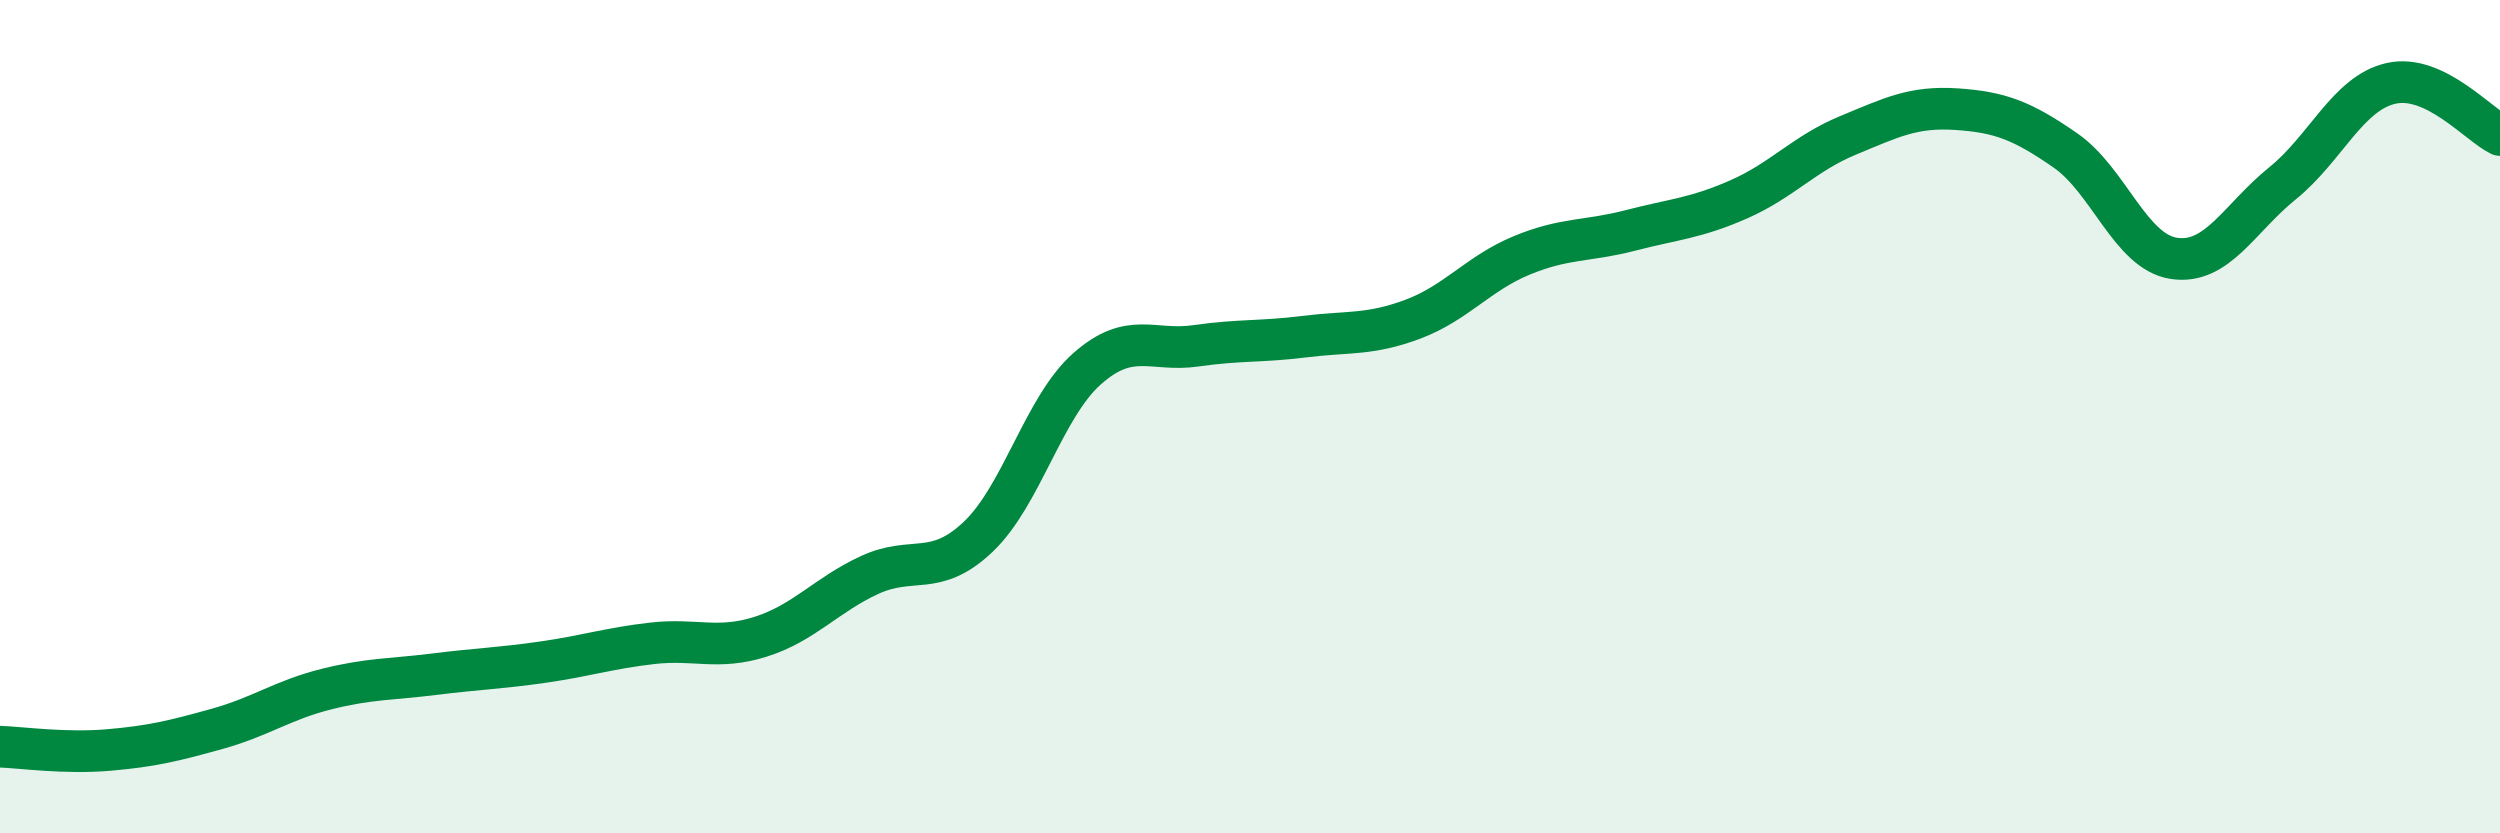
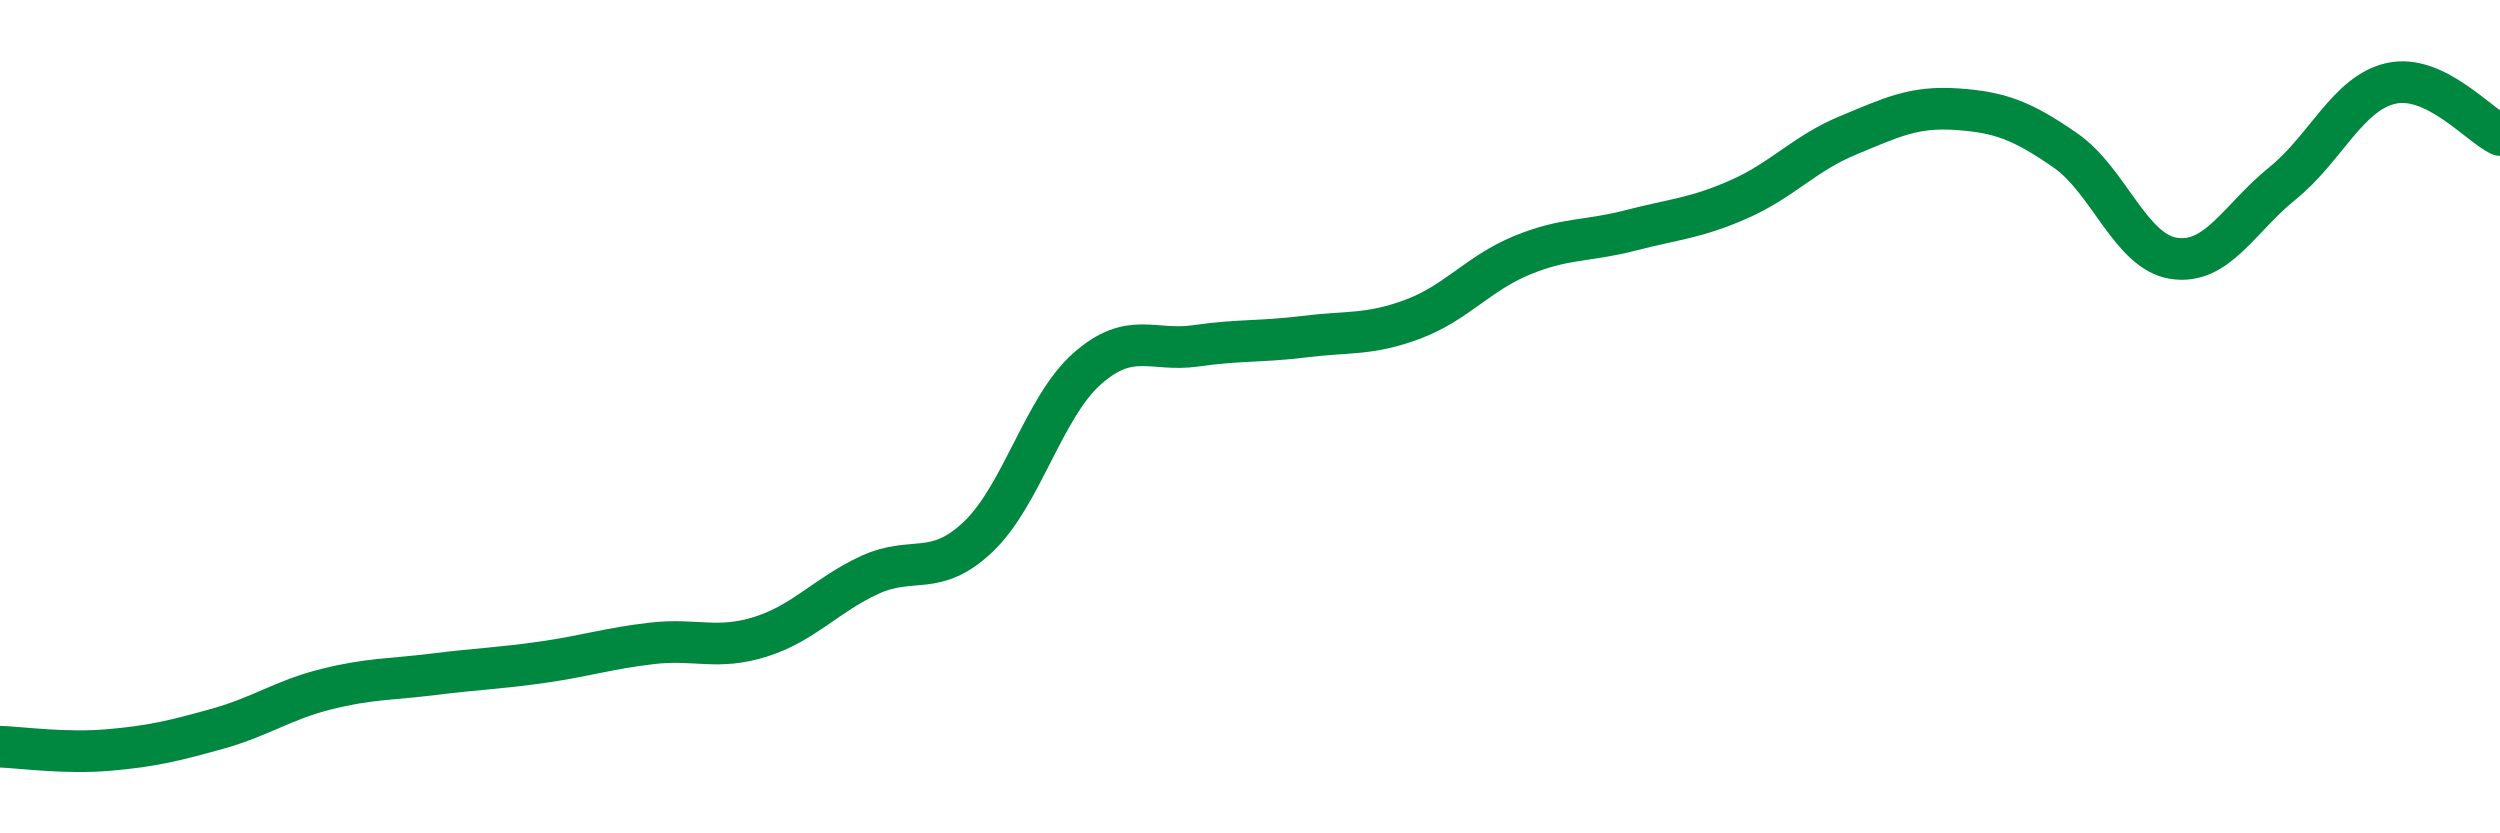
<svg xmlns="http://www.w3.org/2000/svg" width="60" height="20" viewBox="0 0 60 20">
-   <path d="M 0,17.92 C 0.52,17.94 1.57,18.09 2.61,18 C 3.65,17.91 4.18,17.78 5.22,17.49 C 6.26,17.2 6.79,16.8 7.83,16.54 C 8.87,16.28 9.39,16.31 10.43,16.18 C 11.47,16.05 12,16.04 13.04,15.89 C 14.08,15.74 14.61,15.56 15.65,15.44 C 16.69,15.32 17.22,15.61 18.26,15.28 C 19.3,14.95 19.83,14.28 20.87,13.8 C 21.91,13.32 22.44,13.87 23.48,12.88 C 24.52,11.89 25.05,9.77 26.09,8.85 C 27.13,7.93 27.66,8.45 28.7,8.3 C 29.74,8.15 30.26,8.21 31.3,8.08 C 32.34,7.95 32.87,8.05 33.91,7.66 C 34.95,7.27 35.48,6.56 36.52,6.13 C 37.56,5.7 38.09,5.8 39.13,5.53 C 40.17,5.26 40.7,5.24 41.74,4.78 C 42.78,4.32 43.31,3.68 44.35,3.25 C 45.39,2.82 45.92,2.55 46.96,2.62 C 48,2.69 48.53,2.89 49.57,3.61 C 50.61,4.33 51.13,6.04 52.17,6.2 C 53.21,6.36 53.74,5.24 54.78,4.4 C 55.82,3.56 56.35,2.23 57.39,2 C 58.43,1.77 59.48,2.99 60,3.24L60 20L0 20Z" fill="#008740" opacity="0.1" stroke-linecap="round" stroke-linejoin="round" />
  <path d="M 0,17.92 C 0.52,17.94 1.57,18.09 2.61,18 C 3.65,17.91 4.18,17.78 5.22,17.49 C 6.26,17.2 6.79,16.8 7.83,16.54 C 8.87,16.28 9.39,16.31 10.43,16.18 C 11.47,16.05 12,16.04 13.04,15.89 C 14.08,15.74 14.61,15.56 15.65,15.44 C 16.69,15.32 17.22,15.61 18.26,15.28 C 19.3,14.95 19.83,14.28 20.87,13.8 C 21.91,13.32 22.44,13.87 23.48,12.88 C 24.52,11.89 25.05,9.77 26.09,8.85 C 27.13,7.93 27.66,8.45 28.7,8.3 C 29.74,8.15 30.26,8.21 31.3,8.08 C 32.34,7.95 32.87,8.05 33.91,7.66 C 34.95,7.27 35.48,6.56 36.52,6.13 C 37.56,5.7 38.09,5.8 39.13,5.53 C 40.17,5.26 40.7,5.24 41.74,4.78 C 42.78,4.32 43.31,3.68 44.35,3.25 C 45.39,2.82 45.92,2.55 46.96,2.62 C 48,2.69 48.53,2.89 49.57,3.61 C 50.61,4.33 51.13,6.04 52.17,6.2 C 53.21,6.36 53.74,5.24 54.78,4.4 C 55.82,3.56 56.35,2.23 57.39,2 C 58.43,1.77 59.48,2.99 60,3.24" stroke="#008740" stroke-width="1" fill="none" stroke-linecap="round" stroke-linejoin="round" />
</svg>